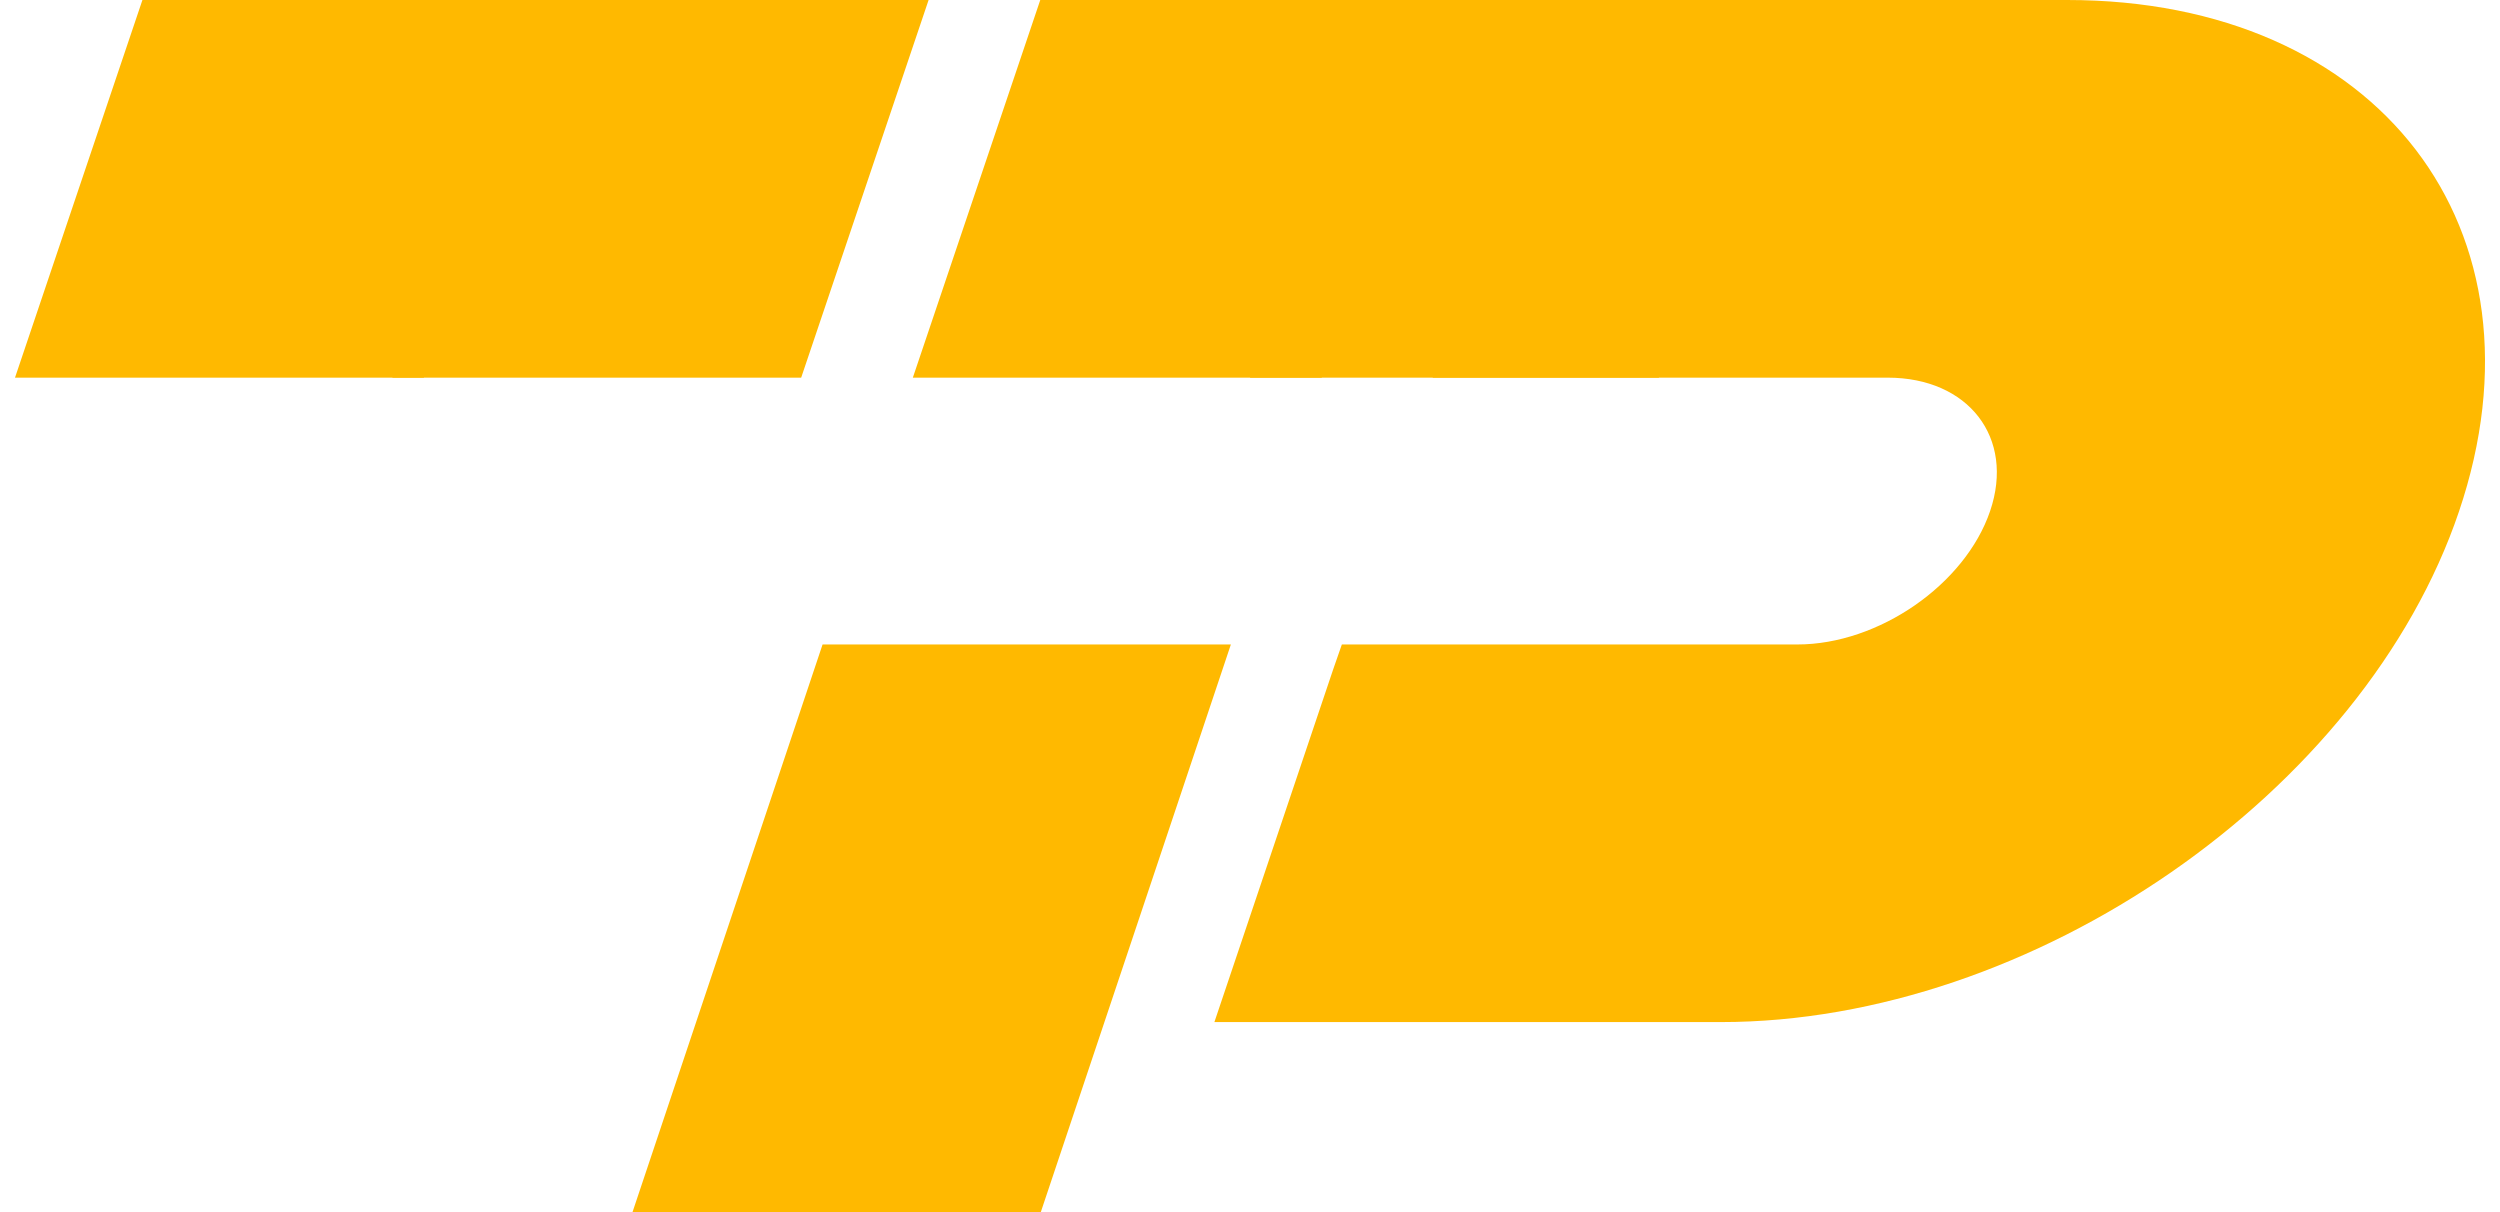
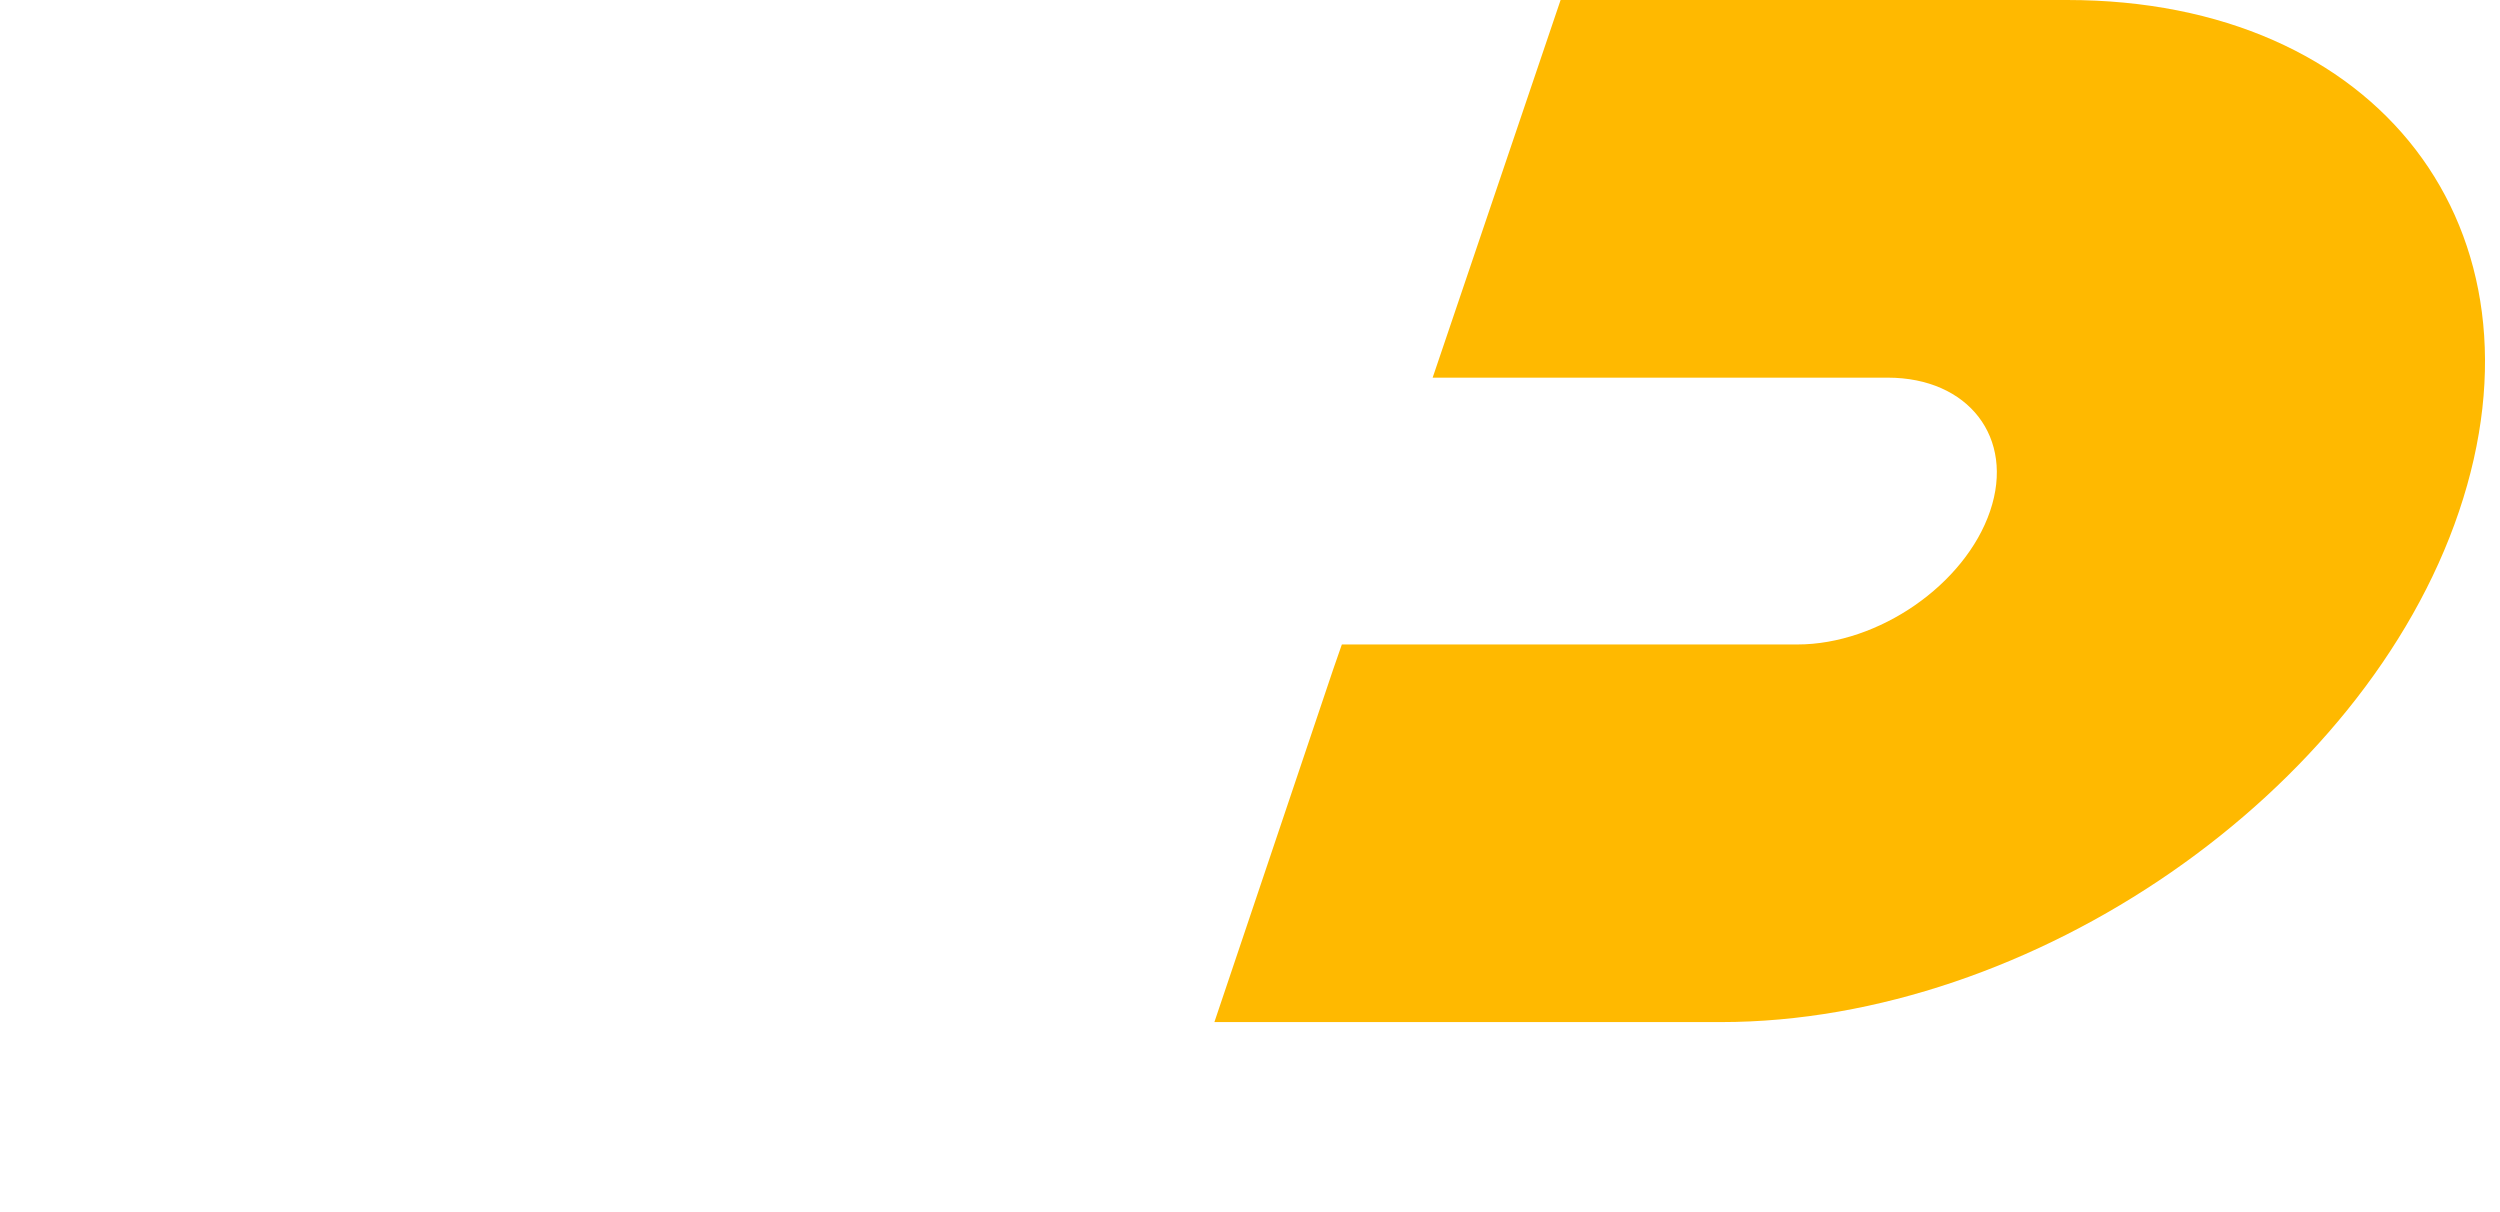
<svg xmlns="http://www.w3.org/2000/svg" width="66" height="32" viewBox="0 0 66 32" fill="none">
-   <path d="M21.716 17.014L16.698 32H27.477L32.495 17.014H21.716Z" fill="#FFB900" />
  <path d="M54.572 0H41.2L37.822 9.97H49.834C51.965 9.97 53.198 11.553 52.539 13.492C51.881 15.43 49.596 17.014 47.451 17.014H35.425L35.2 17.66L32.06 26.983H45.433C53.661 26.983 62.407 20.928 64.917 13.504C67.44 6.043 62.8 0 54.572 0Z" fill="#FFB900" />
-   <path d="M38.256 0H27.463L24.099 9.97H34.892L38.256 0Z" fill="#FFB900" />
-   <path d="M47.157 0H36.364L33 9.97H43.793L47.157 0Z" fill="#FFB900" />
-   <path d="M24.515 0H13.722L10.358 9.97H21.151L24.515 0Z" fill="#FFB900" />
-   <path d="M14.553 0H3.76L0.396 9.97H11.189L14.553 0Z" fill="#FFB900" />
</svg>